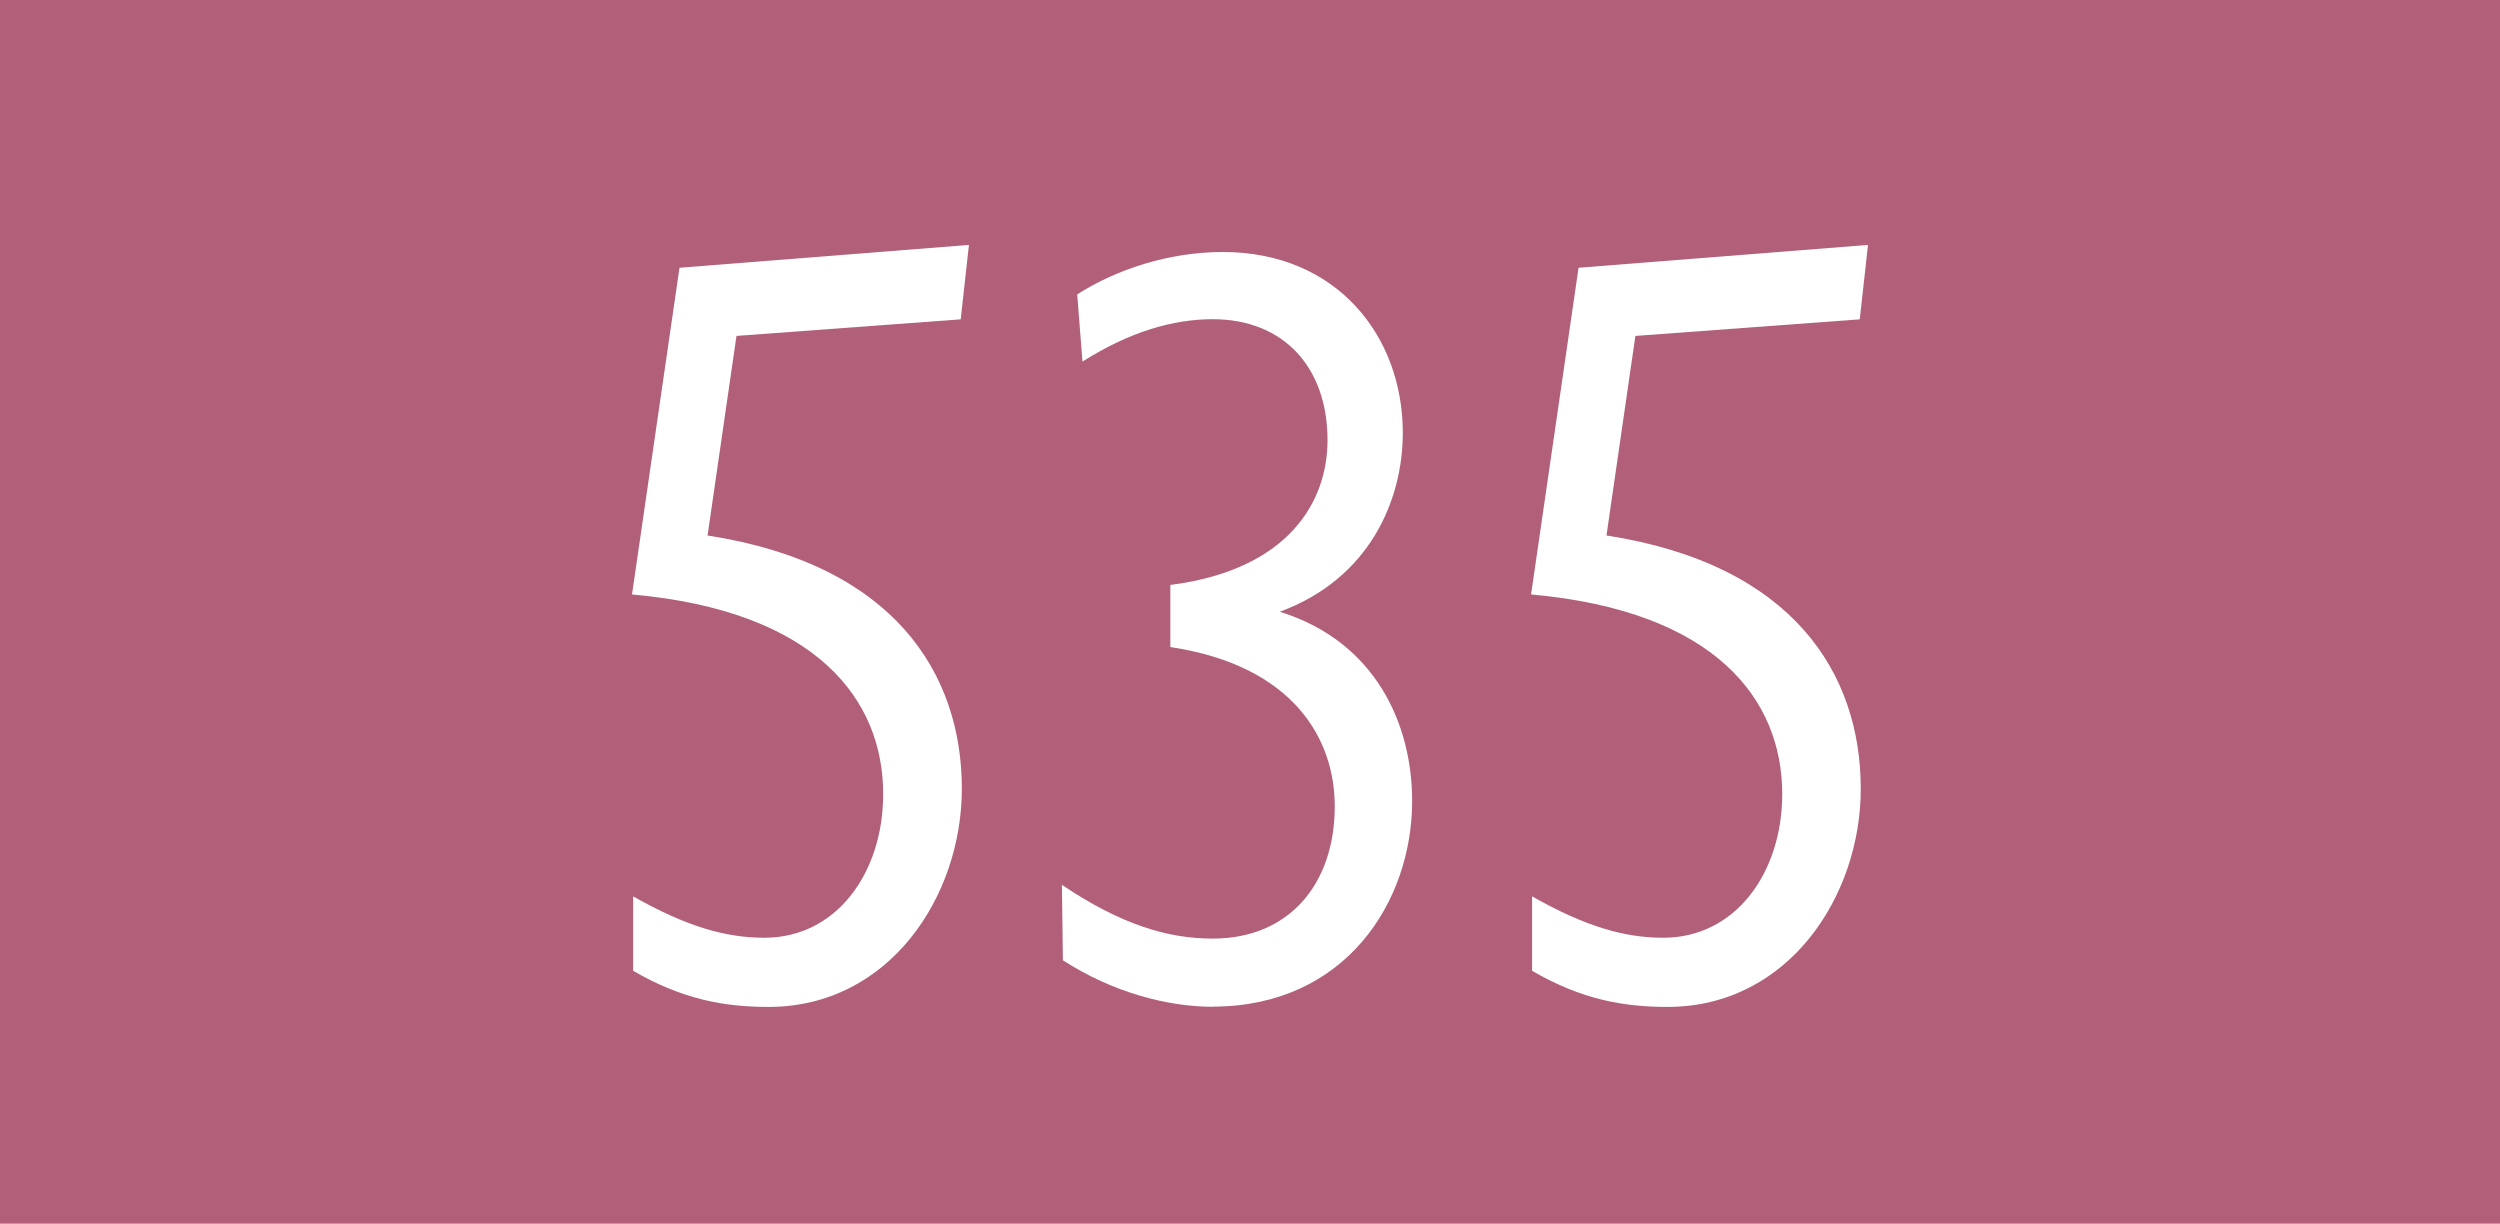
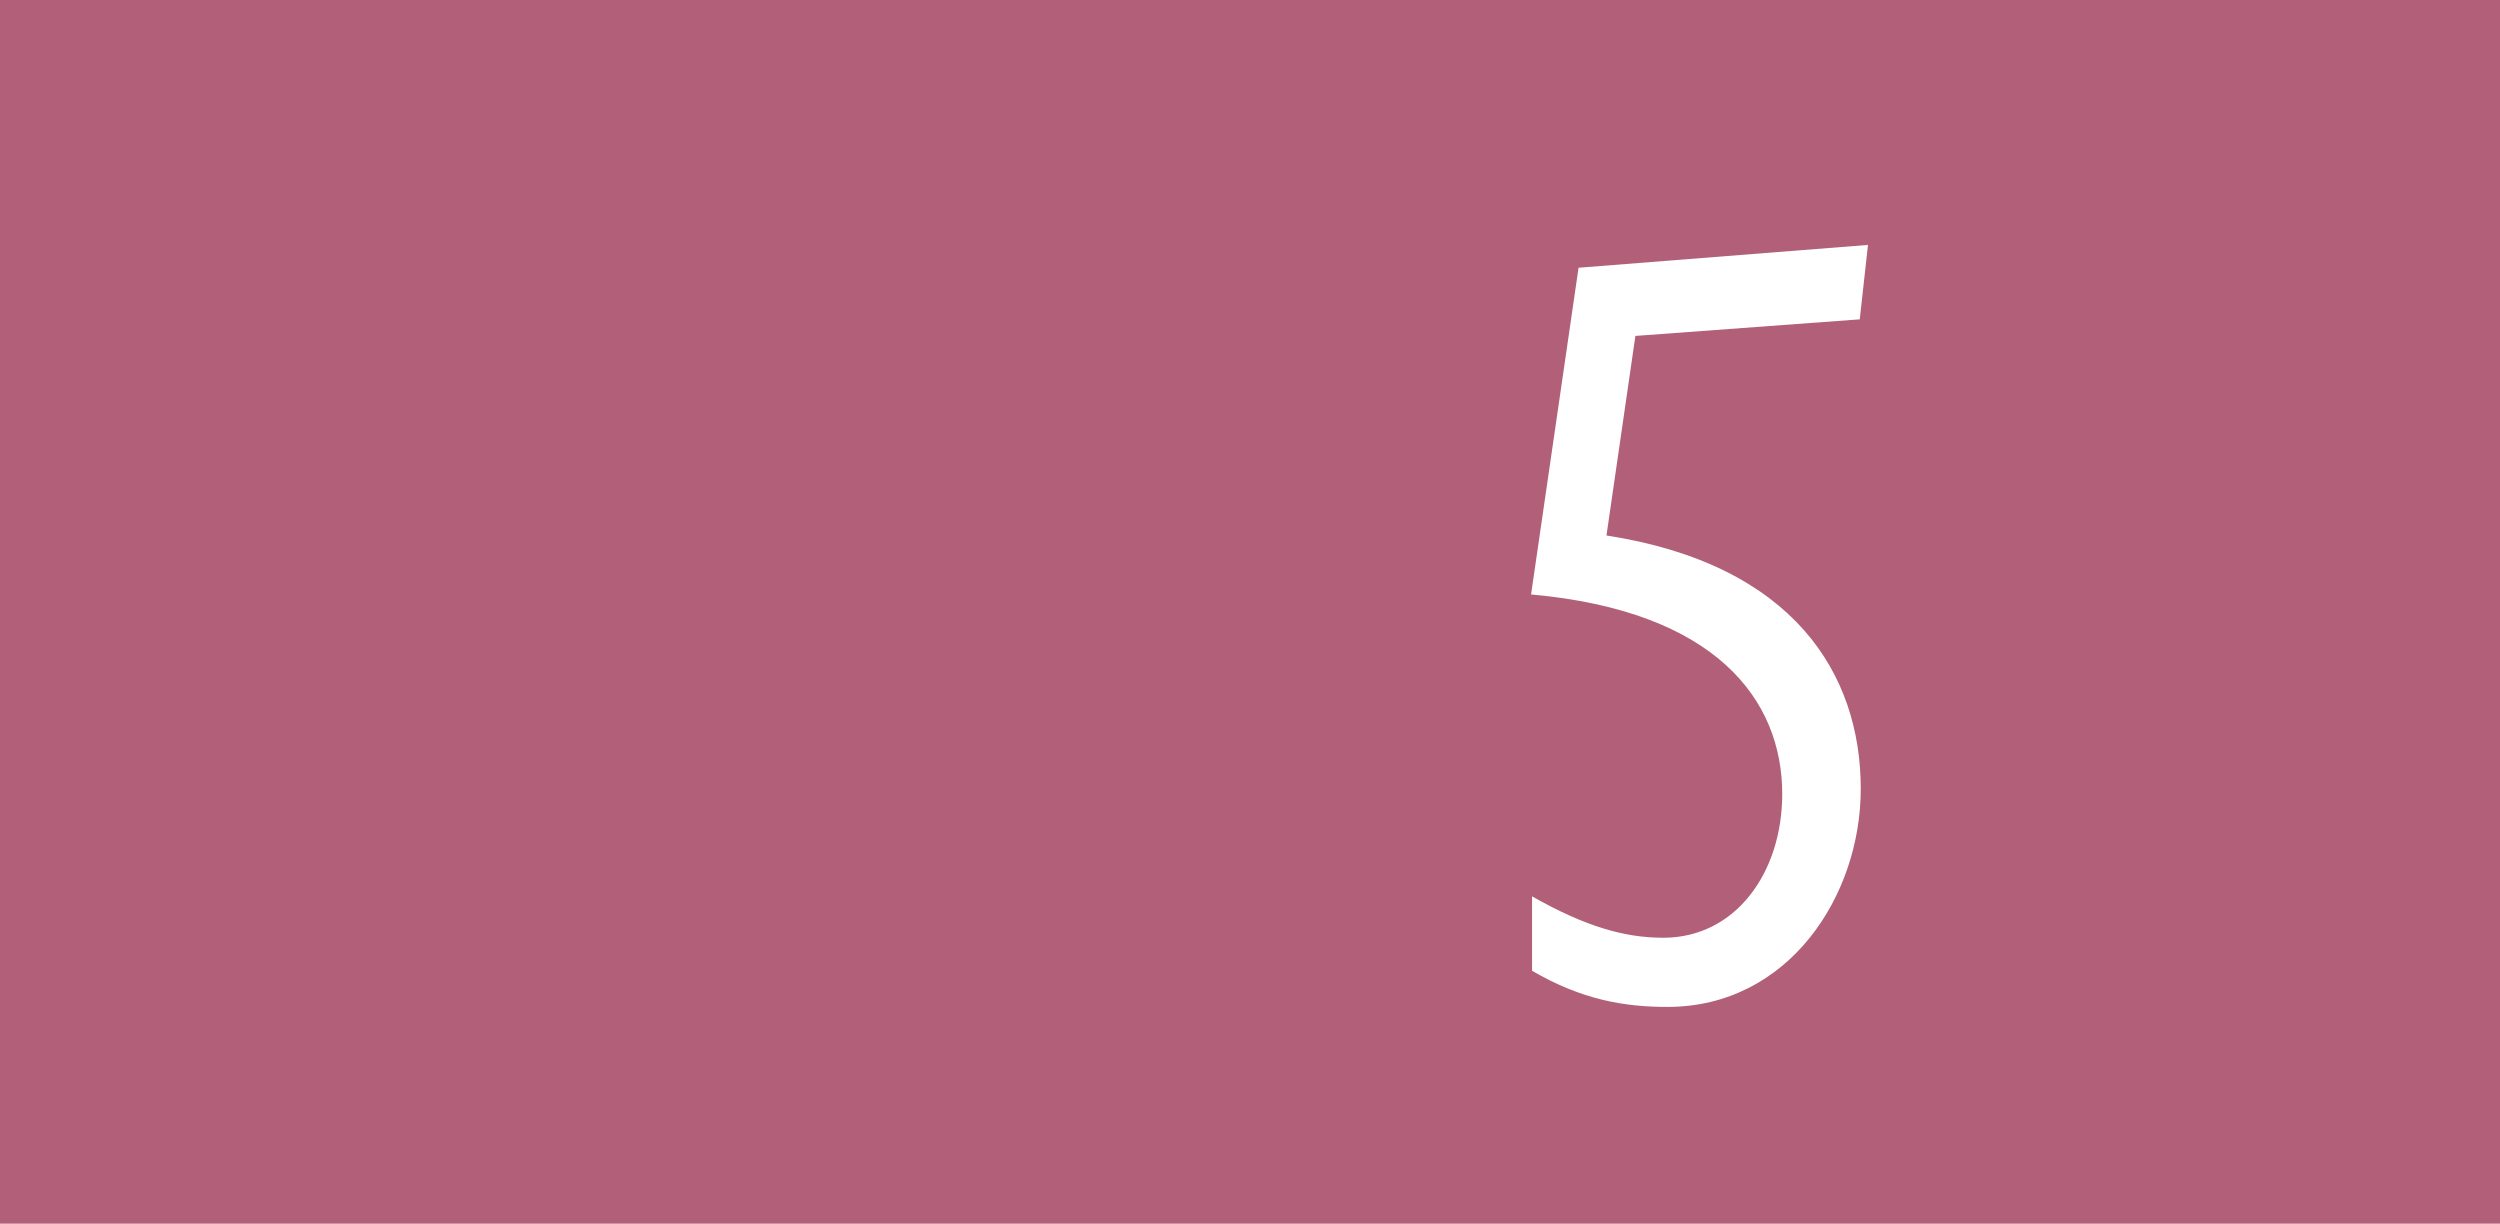
<svg xmlns="http://www.w3.org/2000/svg" id="uuid-1b0436c7-91fa-4d57-a48b-53985b5d56e4" viewBox="0 0 17.638 8.633">
  <defs>
    <style>.uuid-6c3a76fc-161e-4387-8b72-400d9fc55fbb{fill:#fff;}.uuid-6c3a76fc-161e-4387-8b72-400d9fc55fbb,.uuid-9288fd10-ea7f-49f7-b06f-c850ec0292f1{stroke-width:0px;}.uuid-9288fd10-ea7f-49f7-b06f-c850ec0292f1{fill:#b26079;}</style>
  </defs>
  <g id="uuid-660f08cb-5a3c-4062-b4a4-deb75015acf2">
    <rect class="uuid-9288fd10-ea7f-49f7-b06f-c850ec0292f1" width="17.638" height="8.633" />
-     <path class="uuid-6c3a76fc-161e-4387-8b72-400d9fc55fbb" d="m5.196,2.37l-.204,1.408c1.32.204,1.794.977,1.794,1.787,0,.758-.511,1.539-1.364,1.539-.306,0-.605-.051-.955-.255v-.525c.372.211.649.292.926.292.51,0,.838-.46.838-1.014,0-.664-.467-1.291-1.772-1.408l.335-2.305,2.042-.161-.058.525-1.583.117Z" />
-     <path class="uuid-6c3a76fc-161e-4387-8b72-400d9fc55fbb" d="m8.557,7.103c-.321,0-.708-.102-1.058-.328l-.007-.532c.423.284.751.379,1.065.379.532,0,.86-.379.86-.934,0-.474-.291-.992-1.16-1.123v-.438c.846-.109,1.109-.598,1.109-1.021,0-.518-.313-.854-.81-.854-.277,0-.584.087-.919.299l-.037-.474c.285-.182.656-.299,1.028-.299.802,0,1.269.591,1.269,1.276,0,.474-.233,1.028-.868,1.262.678.211.934.795.934,1.335,0,.715-.474,1.451-1.408,1.451Z" />
    <path class="uuid-6c3a76fc-161e-4387-8b72-400d9fc55fbb" d="m11.538,2.37l-.204,1.408c1.32.204,1.794.977,1.794,1.787,0,.758-.511,1.539-1.364,1.539-.306,0-.605-.051-.955-.255v-.525c.372.211.649.292.926.292.51,0,.839-.46.839-1.014,0-.664-.467-1.291-1.772-1.408l.335-2.305,2.042-.161-.058.525-1.583.117Z" />
  </g>
</svg>